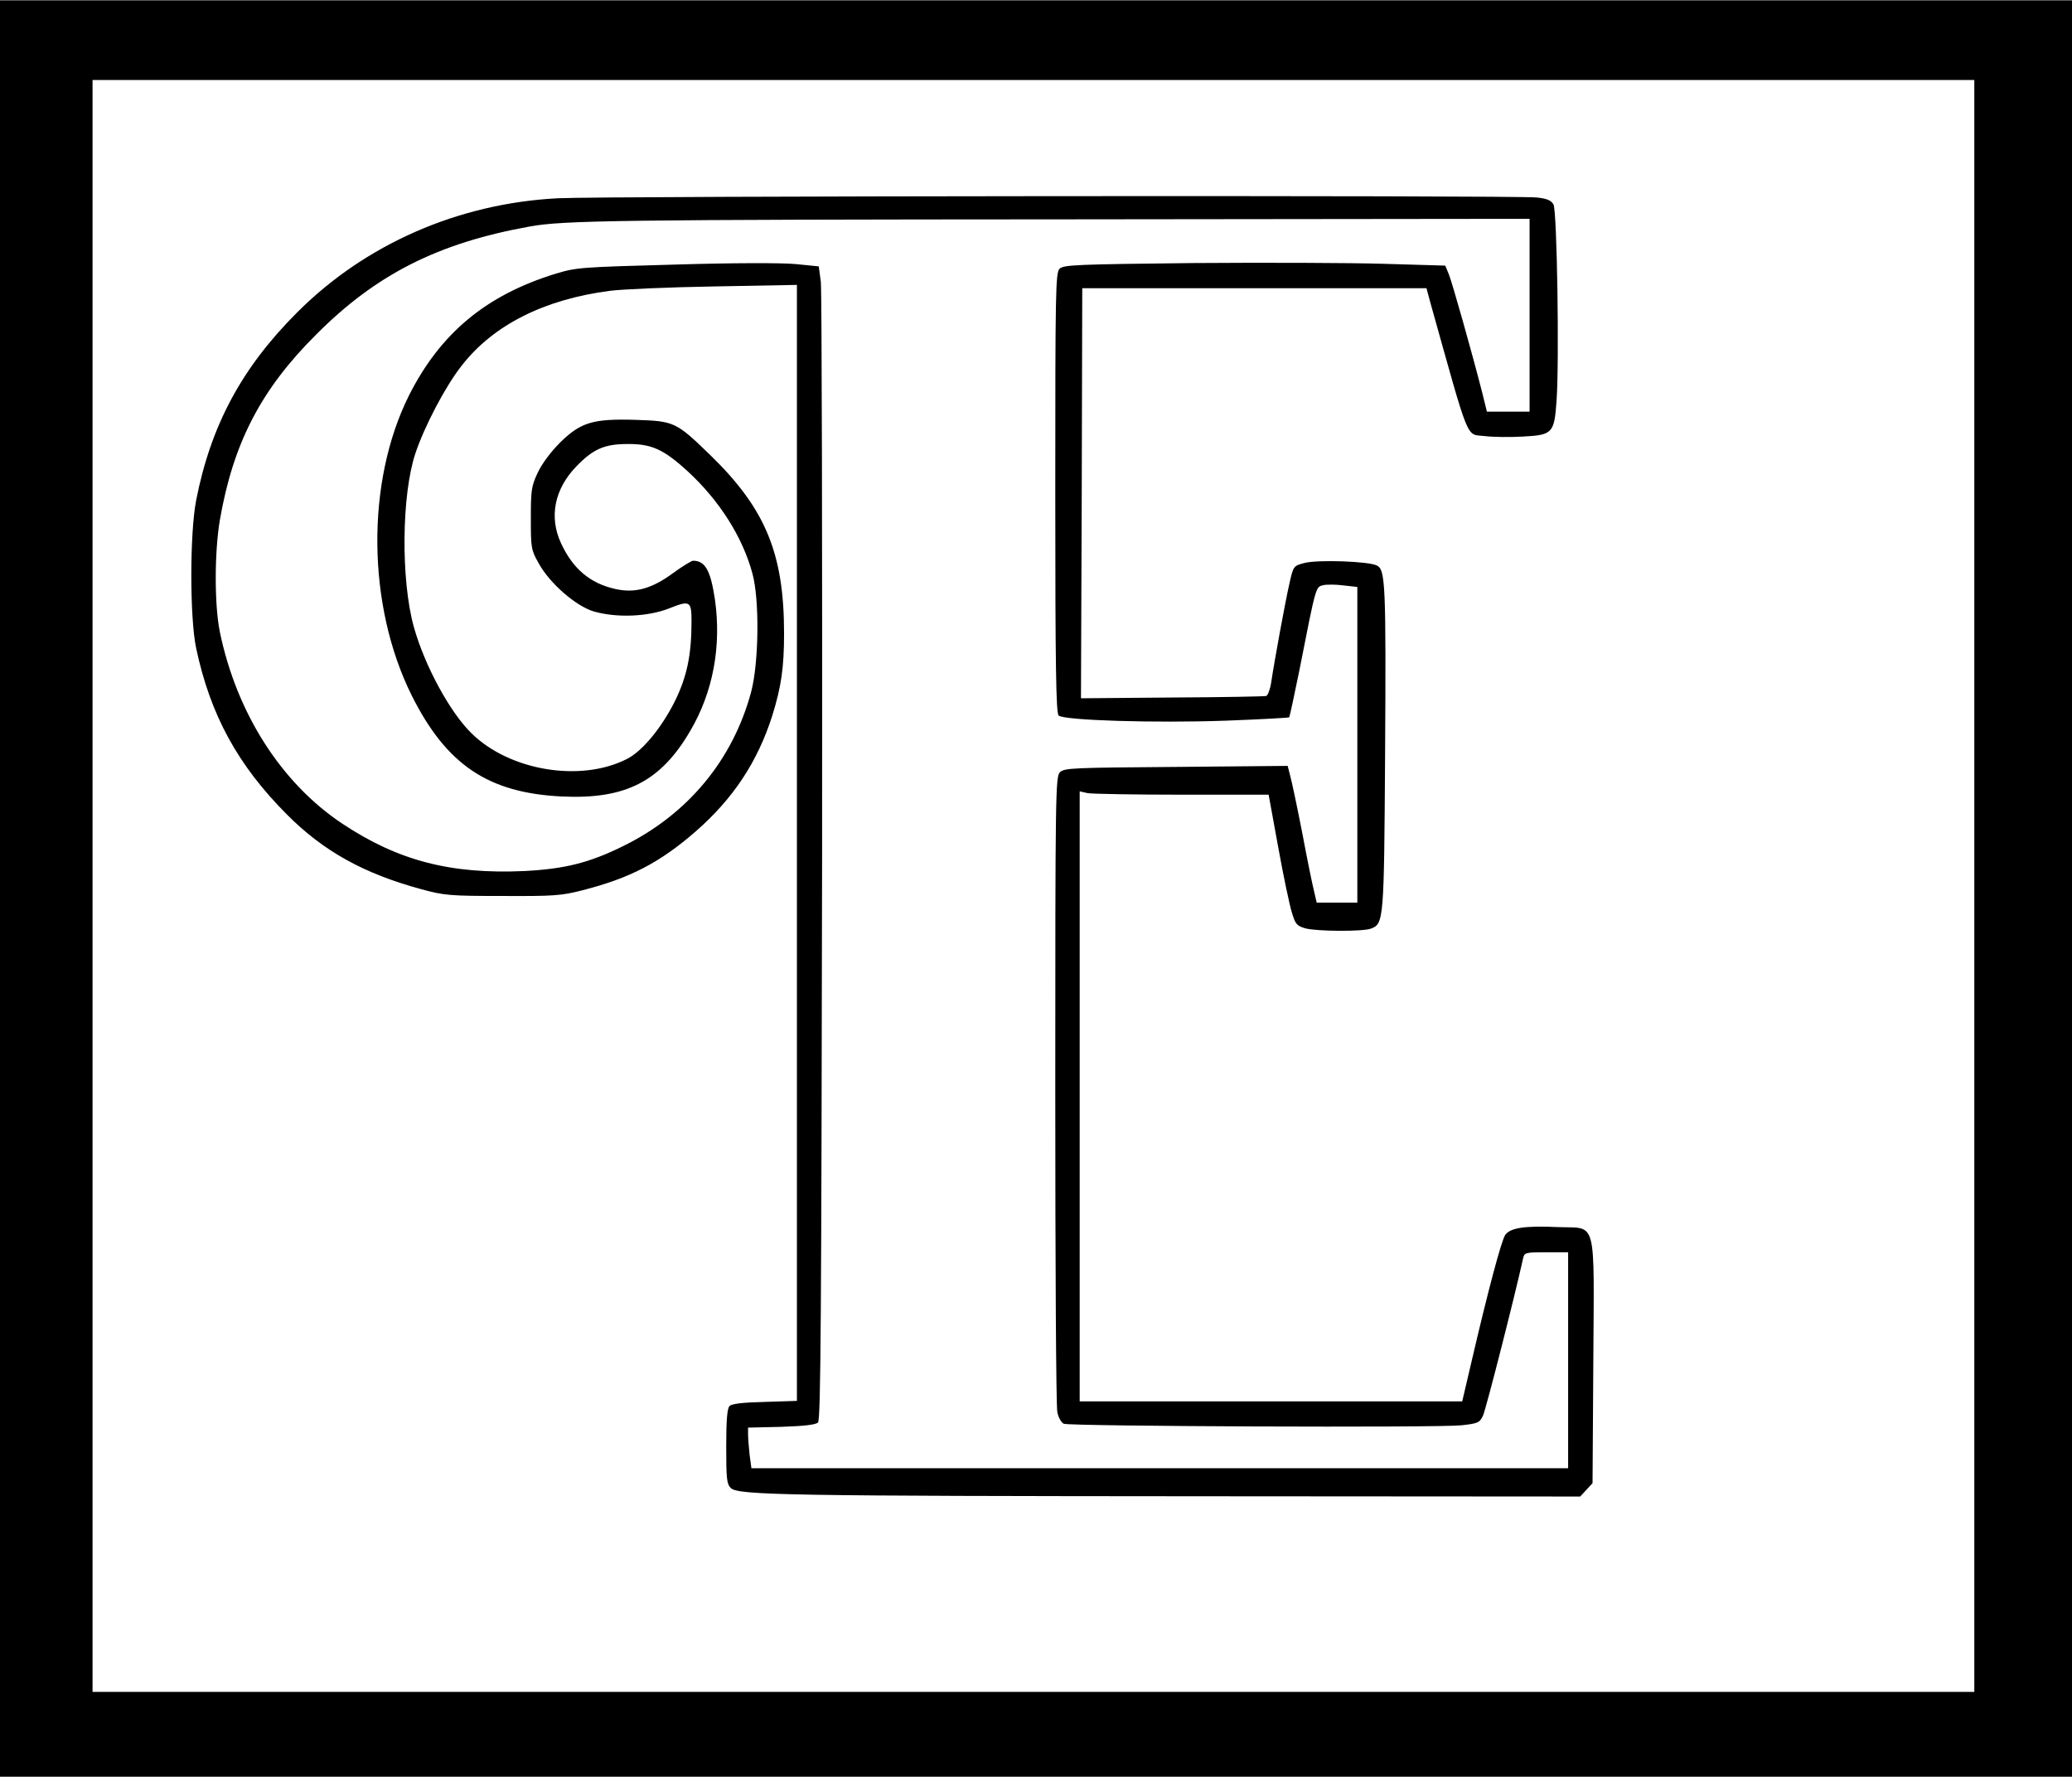
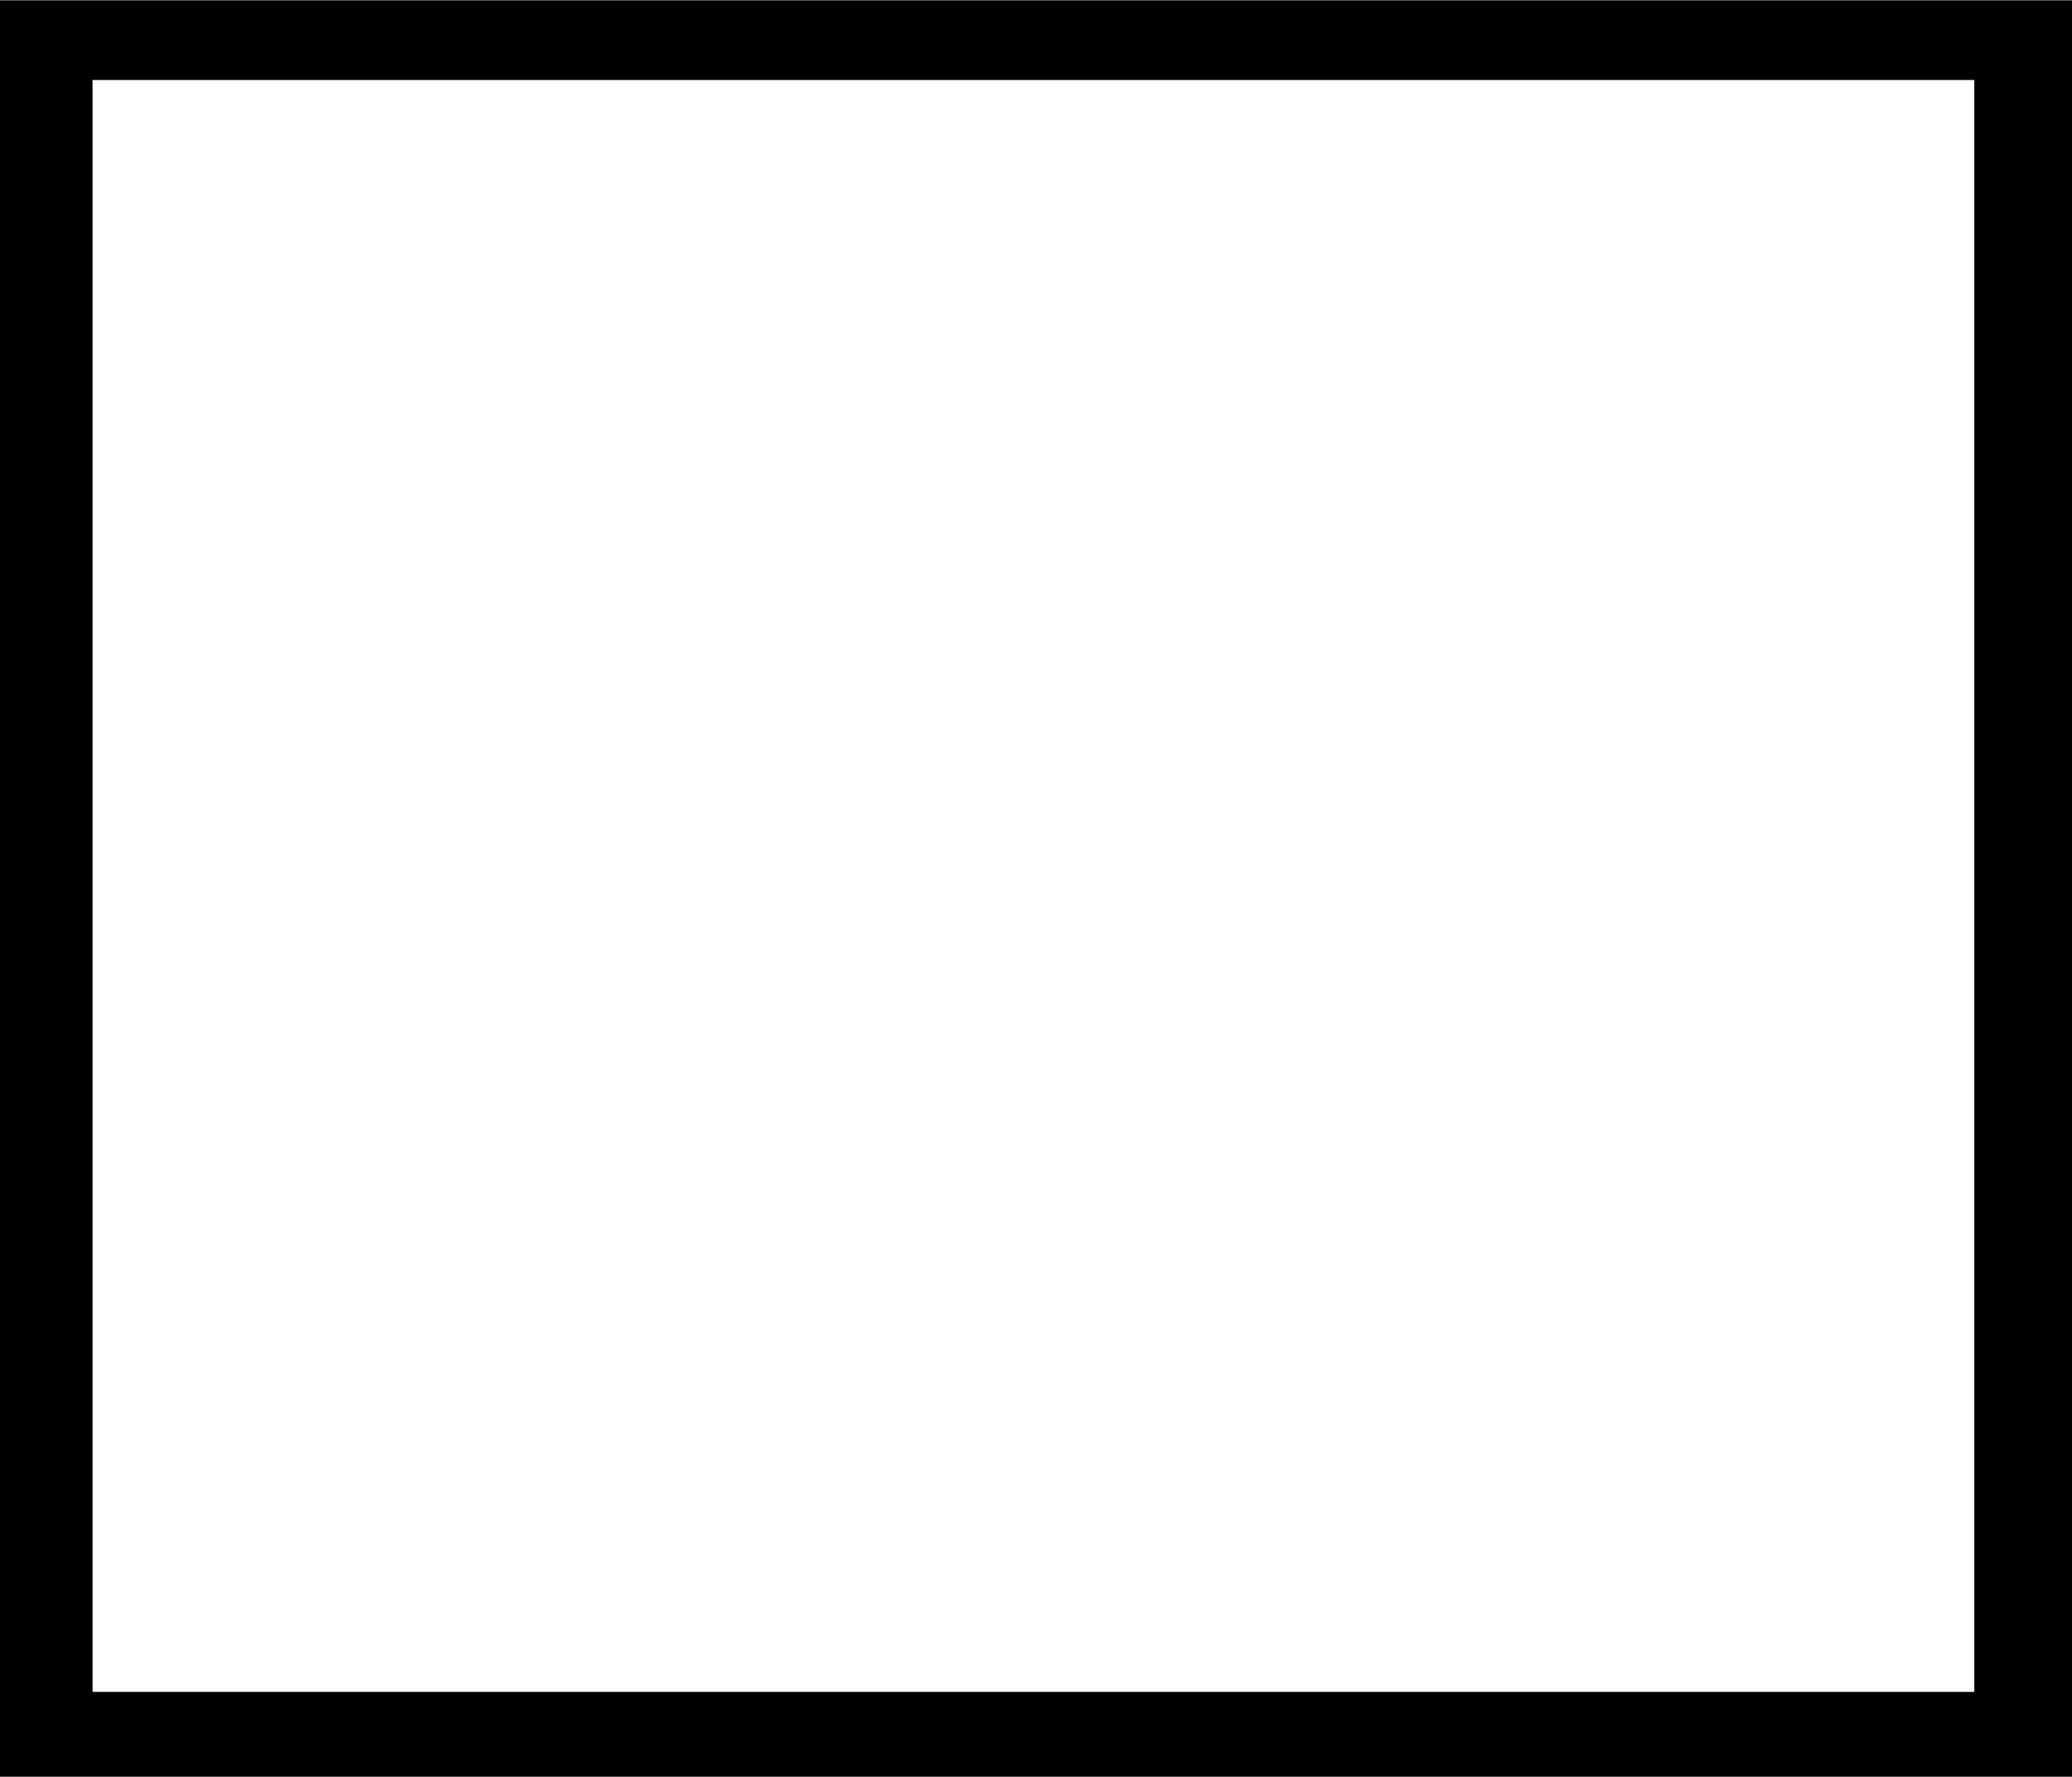
<svg xmlns="http://www.w3.org/2000/svg" version="1.0" width="604pt" height="518pt" viewBox="0 0 806 691" preserveAspectRatio="xMidYMid meet">
  <g transform="translate(0,691) scale(0.1,-0.1)" fill="#000000" stroke="none">
    <path d="M0 3455 l0 -3455 4030 0 4030 0 0 3455 0 3455 -4030 0 -4030 0 0 -3455z m7680 10 l0 -3135 -3660 0 -3660 0 0 3135 0 3135 3660 0 3660 0 0 -3135z" />
-     <path d="M2170 6140 c-388 -20 -750 -179 -1015 -445 -215 -215 -335 -439 -392 -730 -25 -129 -25 -457 0 -575 55 -259 161 -454 352 -646 143 -144 300 -231 525 -292 88 -24 111 -26 315 -26 197 -1 229 1 310 22 185 47 302 108 440 228 147 128 242 272 299 451 35 112 46 188 46 320 0 311 -72 485 -287 694 -133 129 -140 132 -289 137 -167 5 -214 -9 -294 -87 -37 -37 -71 -82 -88 -118 -25 -53 -27 -68 -27 -178 0 -114 1 -123 30 -174 43 -79 145 -167 214 -188 90 -26 212 -21 295 12 80 32 86 28 86 -50 0 -133 -18 -217 -66 -314 -52 -103 -126 -192 -185 -222 -180 -92 -457 -46 -605 100 -84 82 -182 263 -224 413 -51 182 -48 515 6 676 36 107 117 261 180 341 123 158 321 258 577 291 45 6 227 14 405 17 l322 6 0 -2171 0 -2170 -125 -4 c-85 -2 -128 -7 -137 -16 -9 -9 -13 -52 -13 -157 0 -125 2 -147 18 -162 27 -28 228 -31 1853 -32 l1451 -1 24 26 24 26 3 472 c3 568 16 518 -137 524 -131 6 -187 -3 -206 -31 -15 -23 -67 -218 -130 -489 l-37 -158 -744 0 -744 0 0 1186 0 1187 31 -7 c17 -3 183 -6 368 -6 l336 0 37 -203 c20 -111 44 -225 53 -254 14 -47 19 -53 53 -63 46 -12 222 -13 255 -1 50 19 51 31 55 676 4 664 1 719 -31 736 -30 17 -233 24 -284 10 -41 -11 -42 -12 -57 -79 -17 -74 -60 -310 -71 -385 -4 -27 -13 -50 -19 -53 -6 -2 -171 -5 -366 -6 l-355 -3 3 798 2 797 669 0 670 0 14 -52 c157 -560 138 -514 212 -523 32 -4 98 -5 148 -2 117 6 123 13 132 139 11 152 2 740 -12 764 -9 16 -26 23 -65 27 -72 9 -3638 6 -3808 -3z m3780 -455 l0 -375 -83 0 -83 0 -18 73 c-42 164 -117 429 -130 461 l-14 34 -239 7 c-131 4 -464 5 -741 3 -454 -5 -505 -7 -520 -22 -16 -15 -17 -84 -17 -871 0 -679 3 -857 13 -867 19 -19 375 -30 653 -20 132 5 241 11 244 13 2 3 20 86 40 185 65 331 63 321 92 329 14 3 50 3 79 -1 l54 -6 0 -614 0 -614 -79 0 -79 0 -10 43 c-6 23 -27 125 -46 227 -20 102 -41 202 -47 223 l-10 39 -434 -4 c-401 -3 -436 -4 -452 -21 -17 -17 -18 -80 -18 -1235 0 -669 3 -1233 8 -1254 4 -20 15 -40 25 -45 22 -10 1454 -16 1547 -6 64 7 71 10 84 38 11 23 124 466 156 612 5 22 10 23 90 23 l85 0 0 -420 0 -420 -1589 0 -1588 0 -7 52 c-3 29 -6 65 -6 79 l0 27 130 3 c88 3 133 8 142 17 11 11 13 421 16 2195 1 1200 -1 2209 -5 2242 l-8 60 -90 9 c-54 5 -239 5 -470 -2 -367 -10 -383 -11 -465 -36 -269 -83 -447 -231 -569 -473 -168 -336 -164 -817 11 -1168 135 -269 297 -378 583 -392 248 -12 385 58 500 255 89 151 122 330 96 512 -17 113 -38 150 -85 150 -6 0 -42 -22 -79 -49 -82 -60 -147 -78 -223 -61 -99 22 -166 79 -212 179 -47 102 -25 211 61 299 64 66 108 86 197 86 94 1 141 -20 235 -106 123 -113 214 -256 252 -398 28 -102 25 -347 -5 -460 -71 -265 -247 -477 -498 -600 -131 -65 -228 -89 -384 -97 -287 -13 -491 40 -708 184 -238 158 -412 431 -477 747 -21 105 -21 306 0 433 52 300 159 508 375 723 233 234 474 356 830 420 130 24 344 27 2103 28 l1787 2 0 -375z" />
  </g>
</svg>